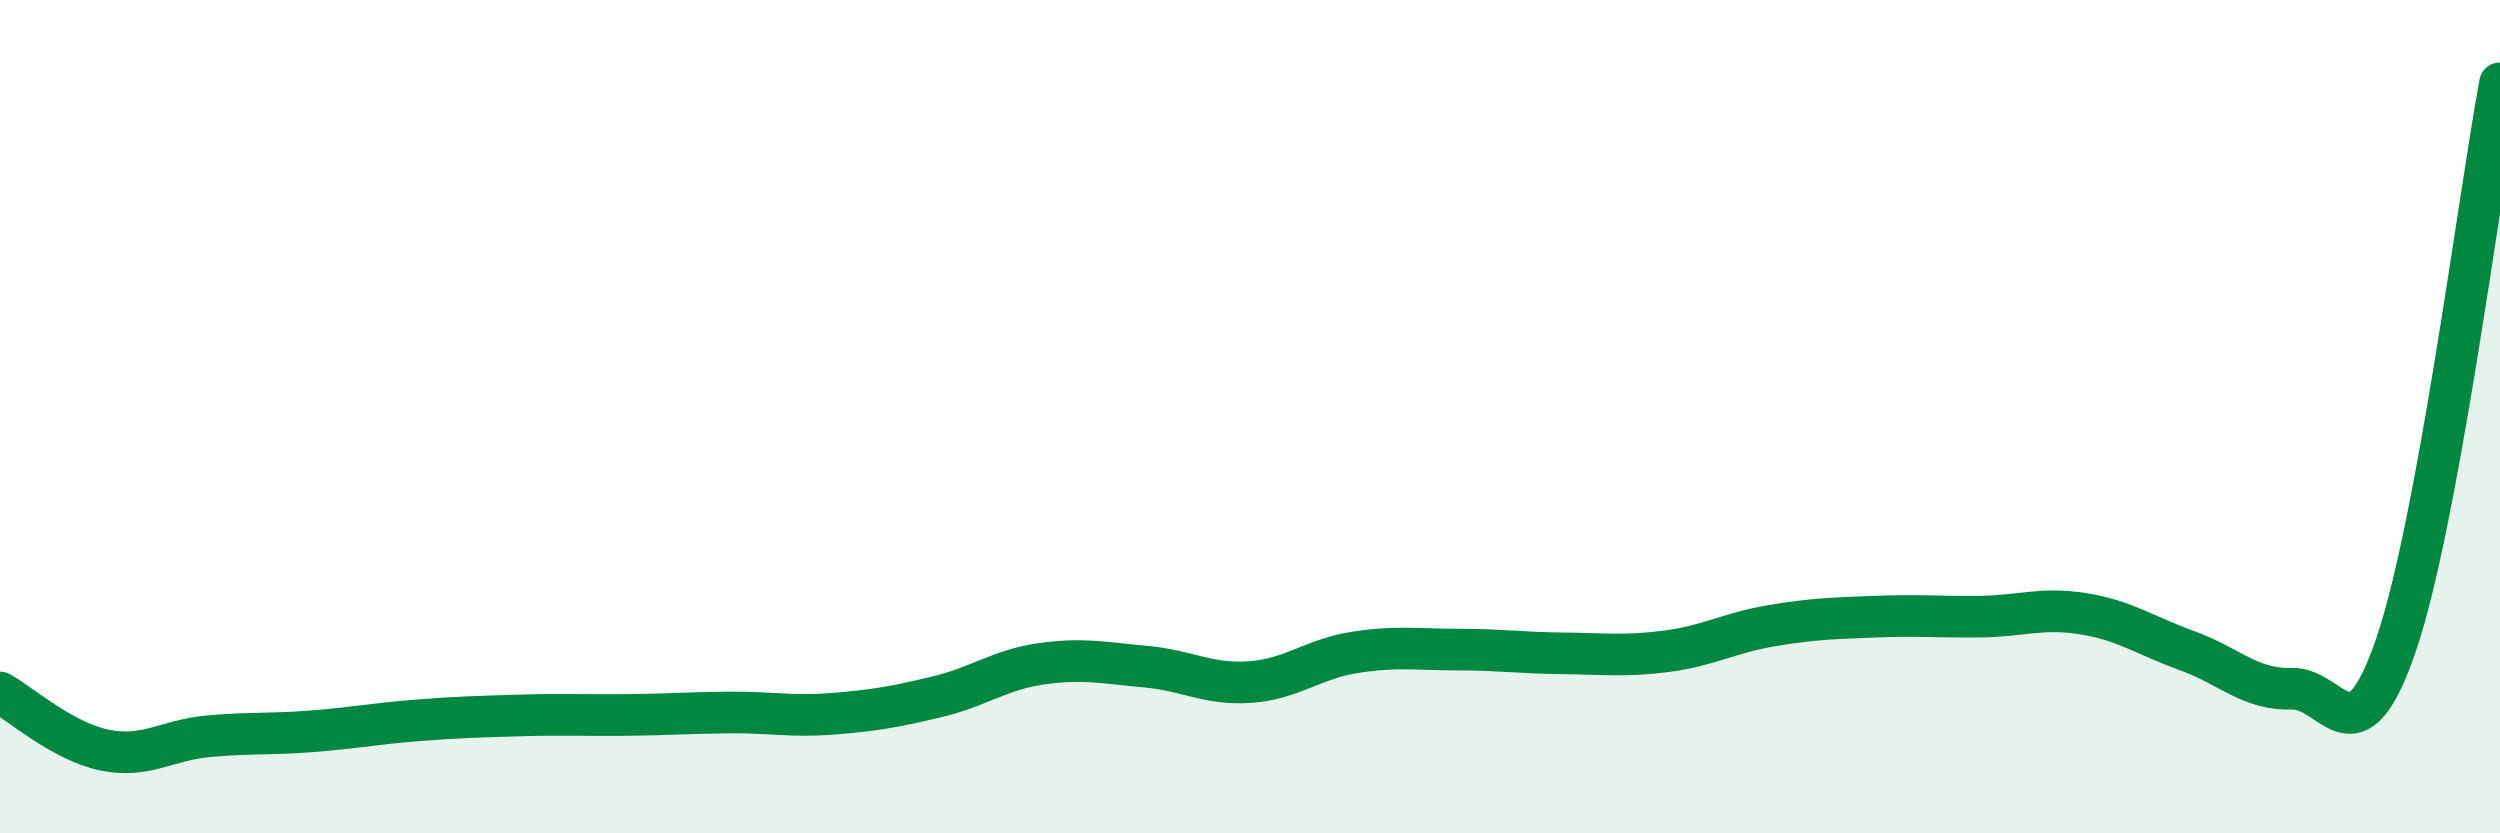
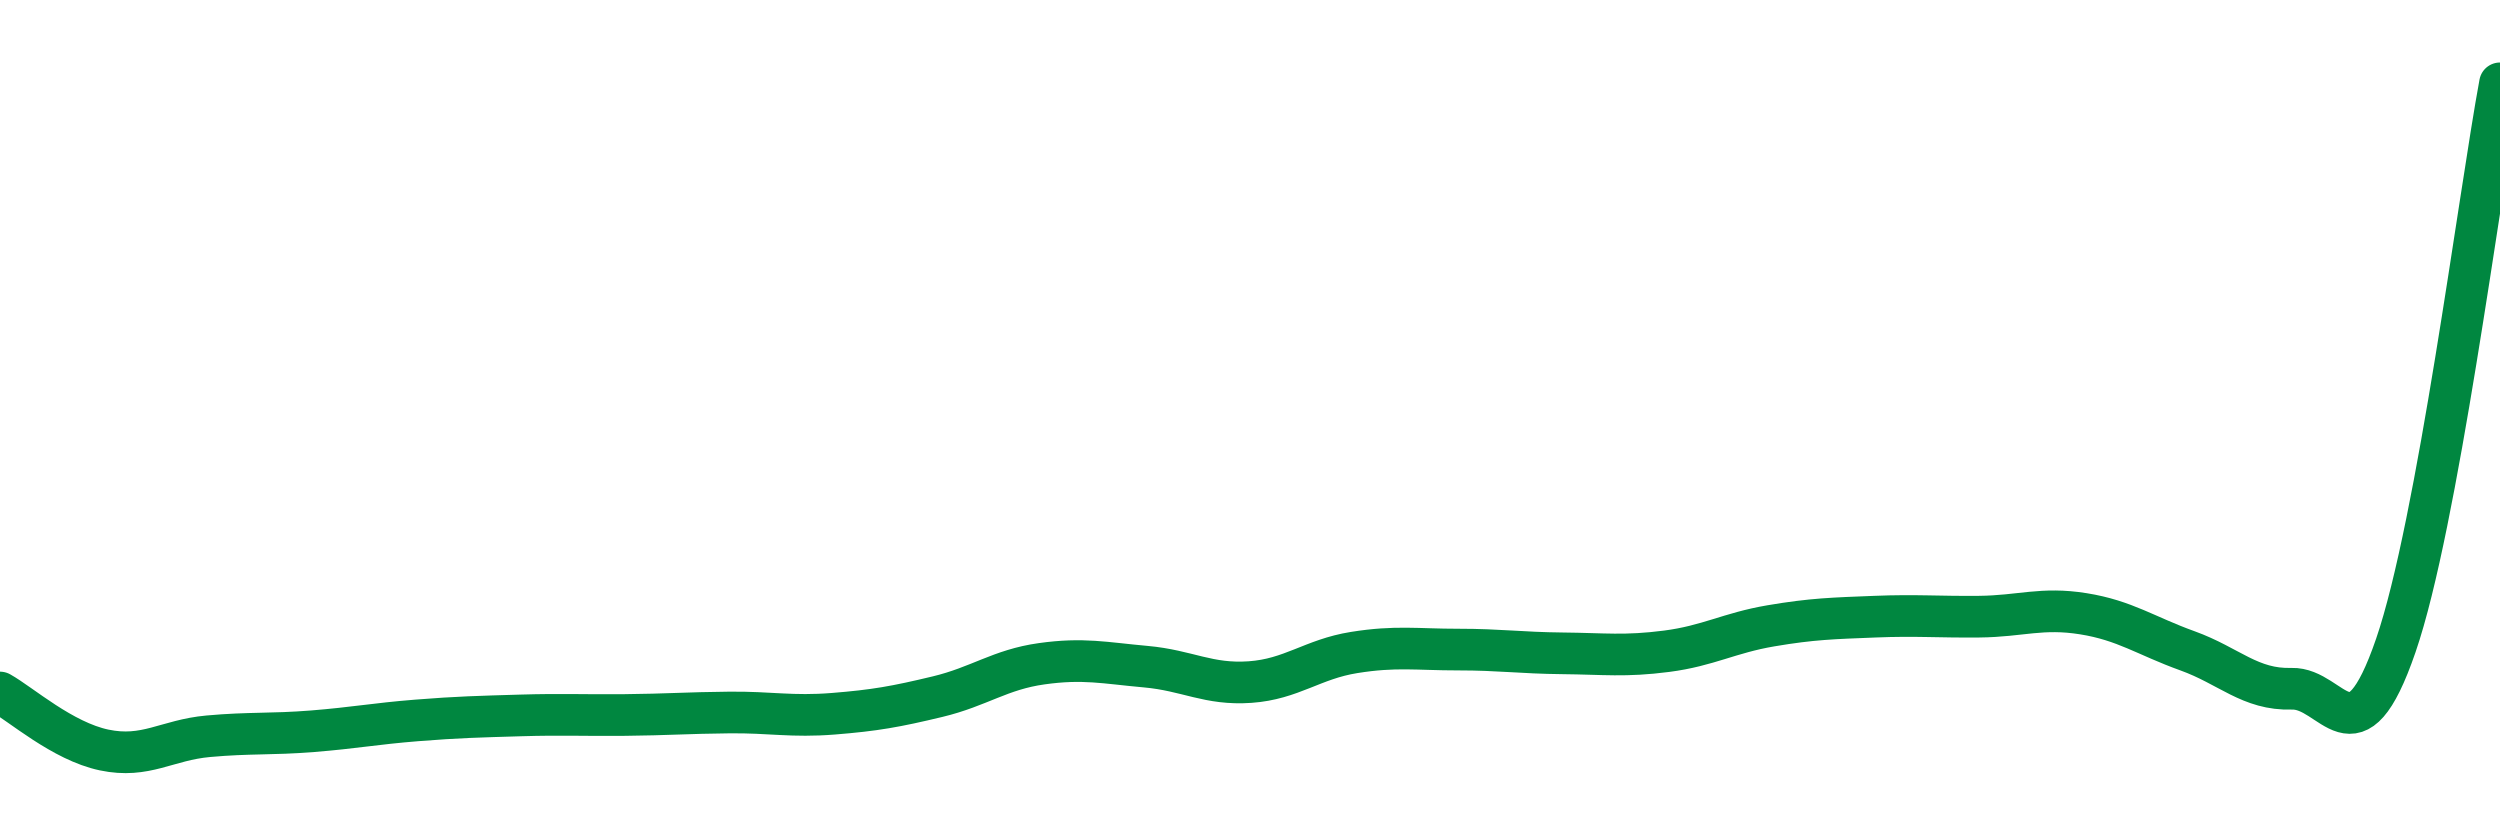
<svg xmlns="http://www.w3.org/2000/svg" width="60" height="20" viewBox="0 0 60 20">
-   <path d="M 0,16.62 C 0.5,16.9 1.5,17.79 2.5,18 C 3.5,18.21 4,17.76 5,17.67 C 6,17.58 6.5,17.63 7.5,17.55 C 8.5,17.47 9,17.37 10,17.29 C 11,17.21 11.5,17.2 12.5,17.17 C 13.5,17.14 14,17.17 15,17.16 C 16,17.15 16.5,17.11 17.5,17.1 C 18.5,17.09 19,17.21 20,17.13 C 21,17.05 21.5,16.96 22.5,16.72 C 23.5,16.48 24,16.07 25,15.93 C 26,15.79 26.5,15.91 27.5,16 C 28.5,16.09 29,16.44 30,16.37 C 31,16.3 31.5,15.82 32.5,15.66 C 33.5,15.5 34,15.59 35,15.59 C 36,15.59 36.5,15.67 37.5,15.68 C 38.5,15.69 39,15.76 40,15.63 C 41,15.5 41.5,15.19 42.5,15.02 C 43.5,14.85 44,14.84 45,14.8 C 46,14.76 46.5,14.81 47.5,14.8 C 48.5,14.79 49,14.57 50,14.73 C 51,14.89 51.5,15.26 52.5,15.62 C 53.5,15.98 54,16.56 55,16.53 C 56,16.5 56.5,18.4 57.5,15.49 C 58.5,12.58 59.5,4.7 60,2L60 20L0 20Z" fill="#008740" opacity="0.1" stroke-linecap="round" stroke-linejoin="round" />
  <path d="M 0,16.62 C 0.5,16.9 1.5,17.79 2.5,18 C 3.5,18.21 4,17.76 5,17.67 C 6,17.58 6.5,17.63 7.5,17.55 C 8.5,17.47 9,17.37 10,17.29 C 11,17.21 11.5,17.2 12.5,17.17 C 13.5,17.14 14,17.17 15,17.16 C 16,17.15 16.5,17.11 17.5,17.1 C 18.5,17.09 19,17.21 20,17.13 C 21,17.05 21.5,16.96 22.5,16.72 C 23.5,16.48 24,16.07 25,15.93 C 26,15.79 26.5,15.91 27.5,16 C 28.5,16.09 29,16.44 30,16.37 C 31,16.3 31.5,15.82 32.5,15.66 C 33.5,15.5 34,15.59 35,15.59 C 36,15.59 36.5,15.67 37.5,15.68 C 38.5,15.69 39,15.76 40,15.63 C 41,15.5 41.5,15.19 42.5,15.02 C 43.5,14.85 44,14.84 45,14.8 C 46,14.76 46.5,14.81 47.5,14.8 C 48.5,14.79 49,14.57 50,14.73 C 51,14.89 51.5,15.26 52.5,15.62 C 53.5,15.98 54,16.56 55,16.53 C 56,16.5 56.5,18.4 57.5,15.49 C 58.5,12.58 59.5,4.7 60,2" stroke="#008740" stroke-width="1" fill="none" stroke-linecap="round" stroke-linejoin="round" />
</svg>